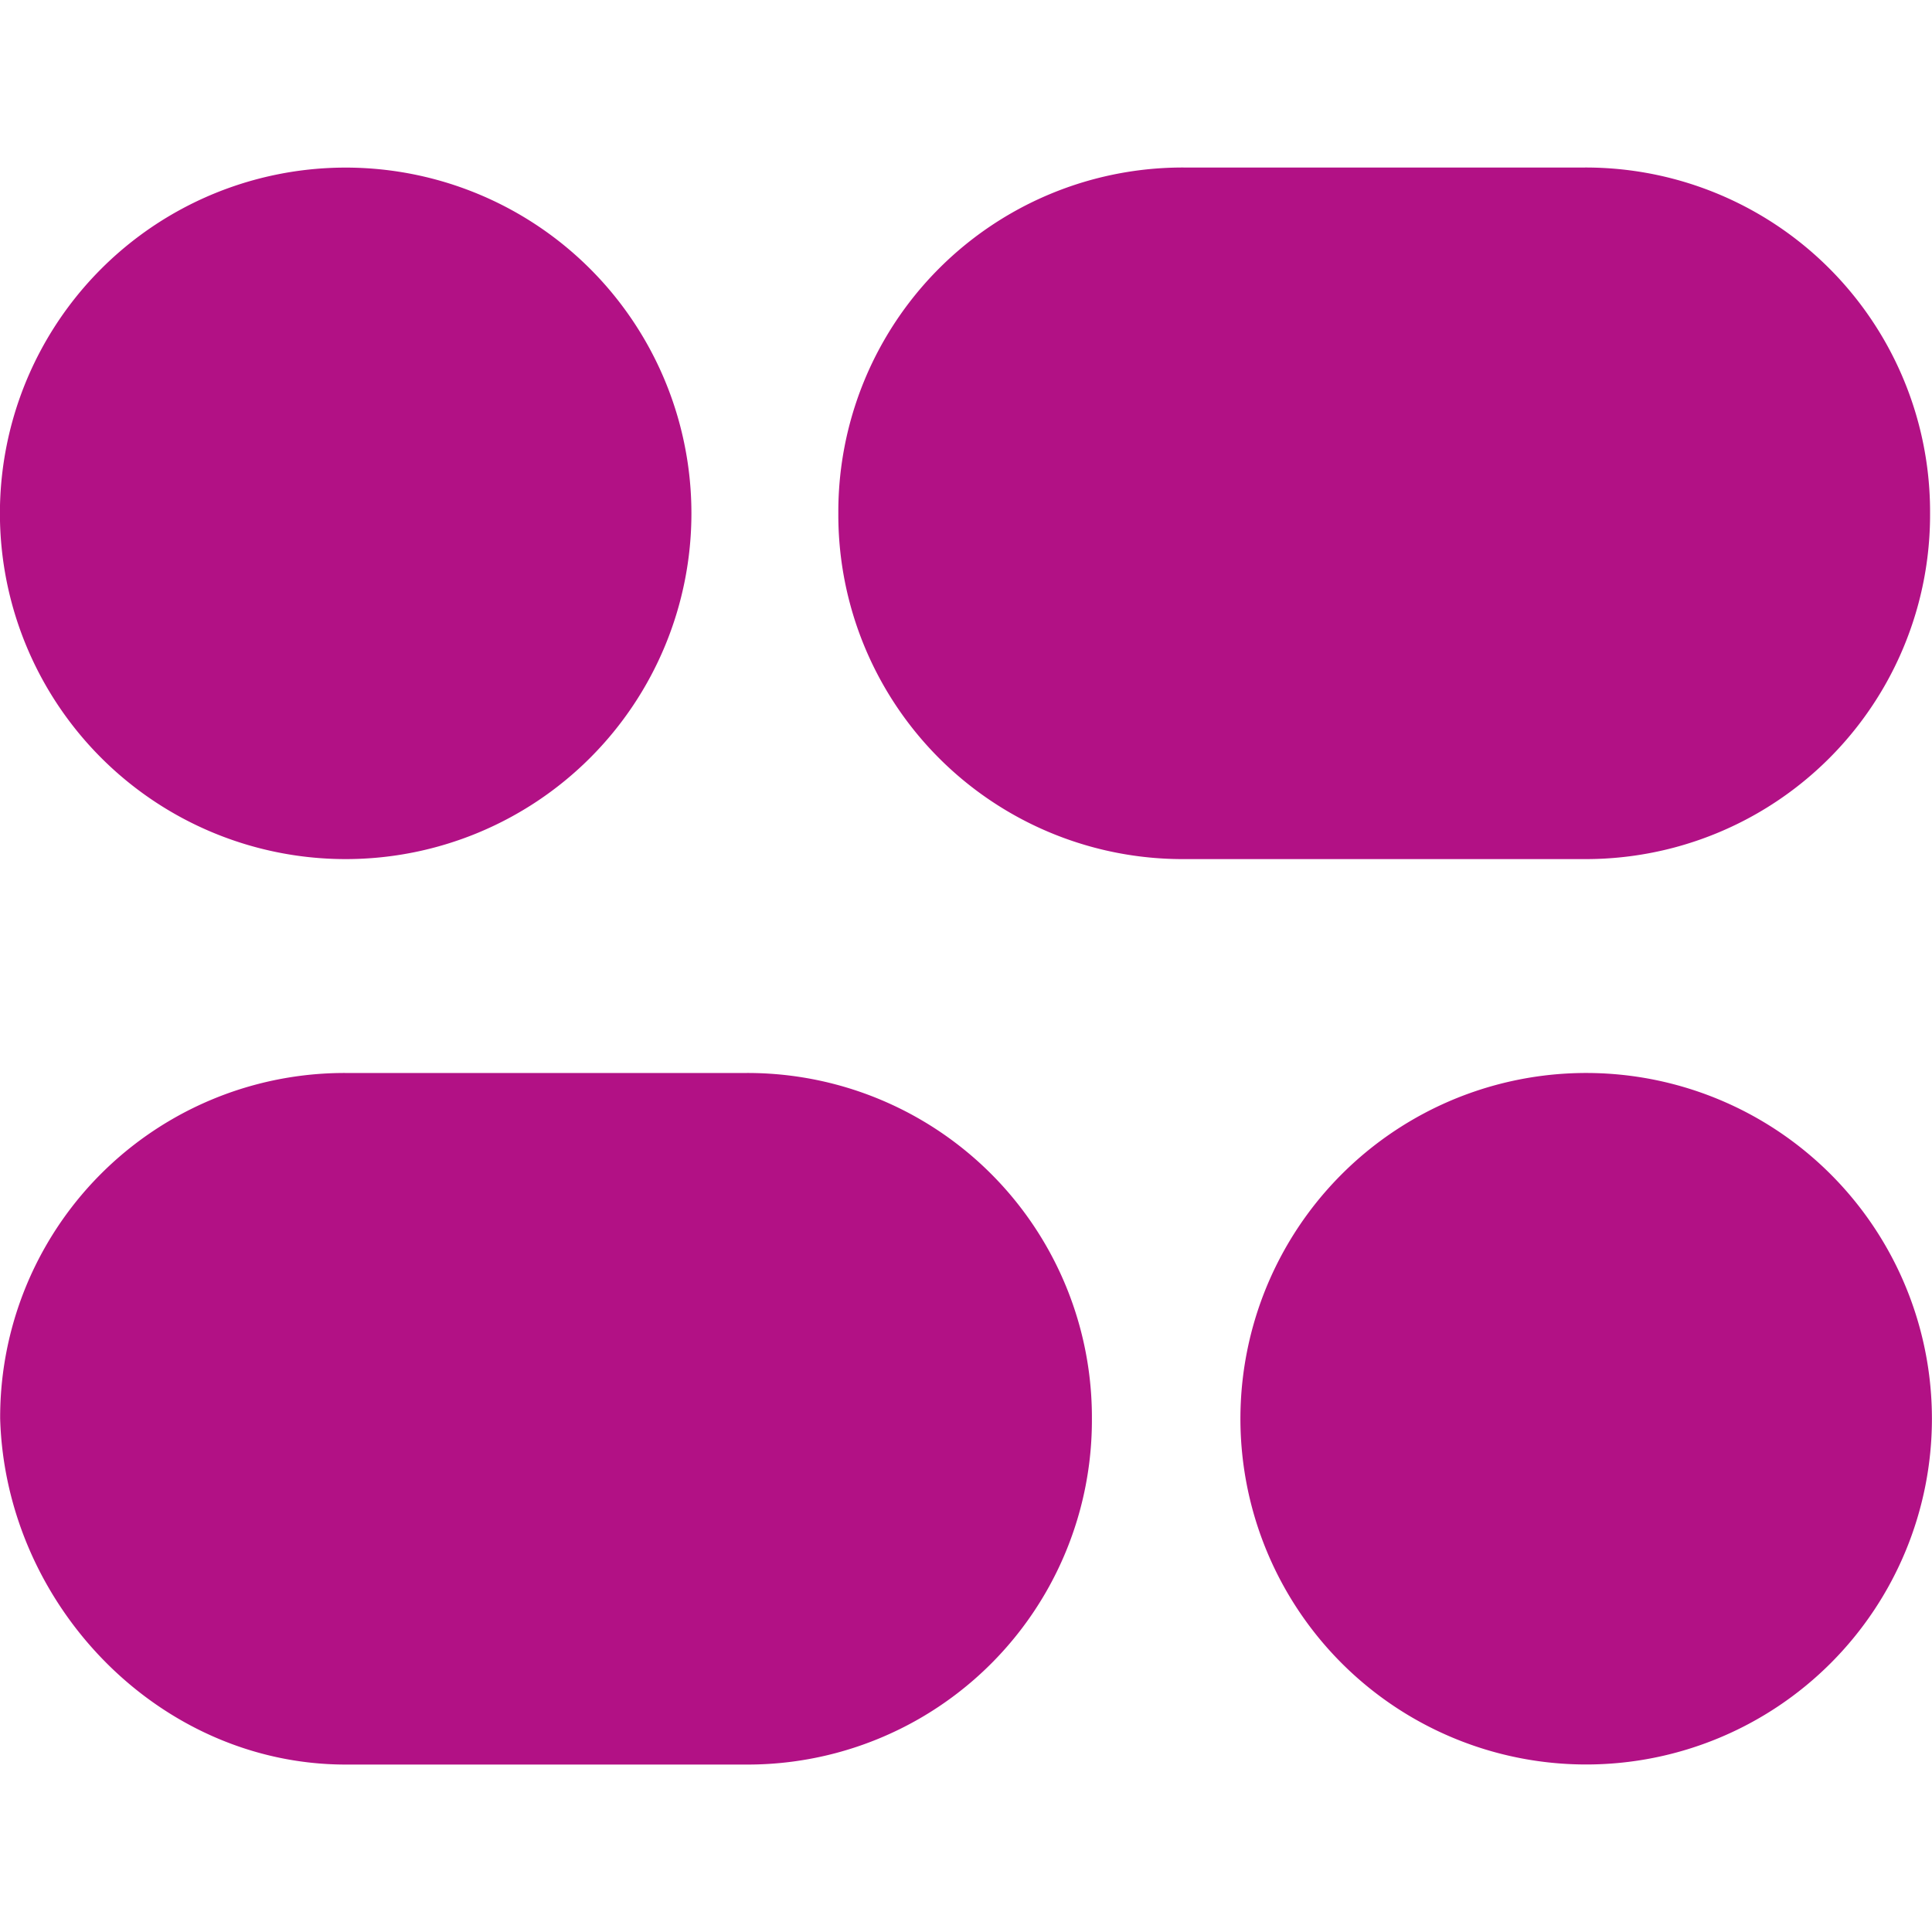
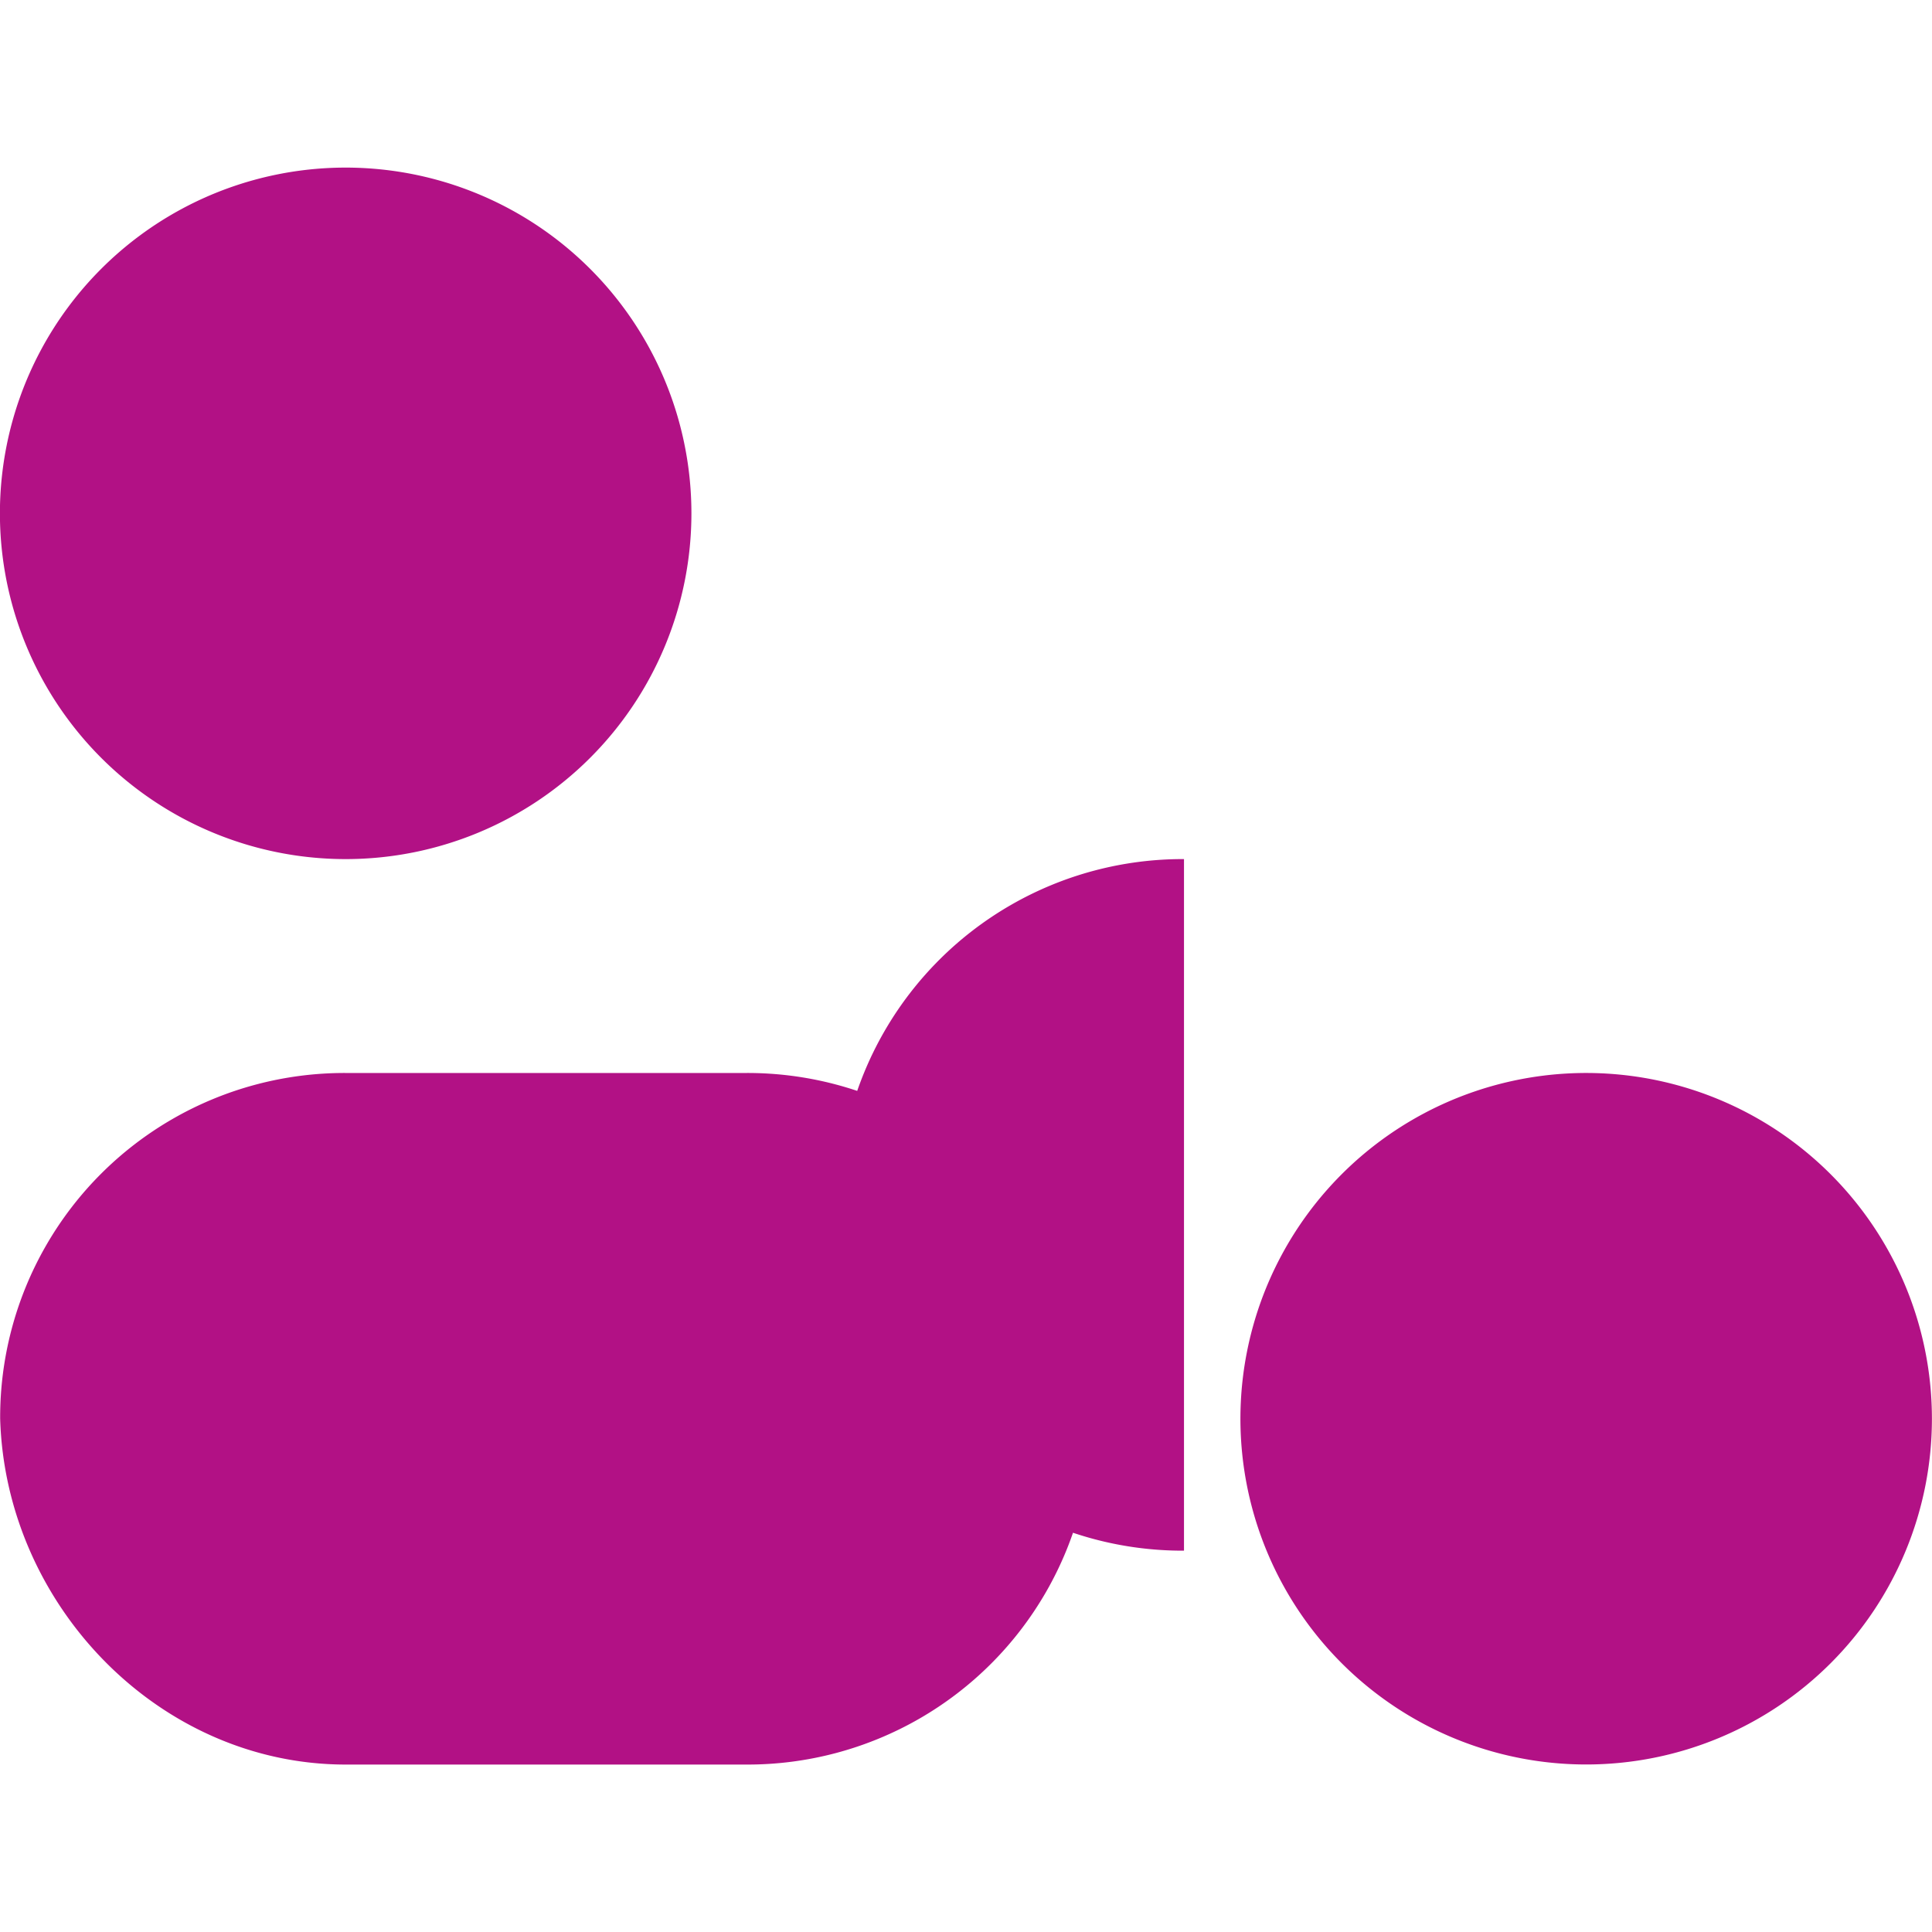
<svg xmlns="http://www.w3.org/2000/svg" role="img" width="32px" height="32px" viewBox="0 0 24 24">
  <title>Fonoma</title>
-   <path fill="#b21185" d="M19.706 21.919a4.295 4.295 0 0 0 4.293-4.296 4.295 4.295 0 1 0-4.293 4.296zM4.296 10.672a4.295 4.295 0 0 0 4.293-4.295 4.295 4.295 0 1 0-4.294 4.295zm10.412 0h4.975a4.277 4.277 0 0 0 4.293-4.295 4.277 4.277 0 0 0-4.293-4.296h-4.975a4.277 4.277 0 0 0-4.294 4.296 4.277 4.277 0 0 0 4.294 4.295zM4.295 21.92h4.976a4.277 4.277 0 0 0 4.293-4.296 4.277 4.277 0 0 0-4.293-4.295H4.295a4.277 4.277 0 0 0-4.293 4.295c.068 2.318 1.976 4.296 4.293 4.296z" />
+   <path fill="#b21185" d="M19.706 21.919a4.295 4.295 0 0 0 4.293-4.296 4.295 4.295 0 1 0-4.293 4.296zM4.296 10.672a4.295 4.295 0 0 0 4.293-4.295 4.295 4.295 0 1 0-4.294 4.295zm10.412 0h4.975h-4.975a4.277 4.277 0 0 0-4.294 4.296 4.277 4.277 0 0 0 4.294 4.295zM4.295 21.92h4.976a4.277 4.277 0 0 0 4.293-4.296 4.277 4.277 0 0 0-4.293-4.295H4.295a4.277 4.277 0 0 0-4.293 4.295c.068 2.318 1.976 4.296 4.293 4.296z" />
</svg>